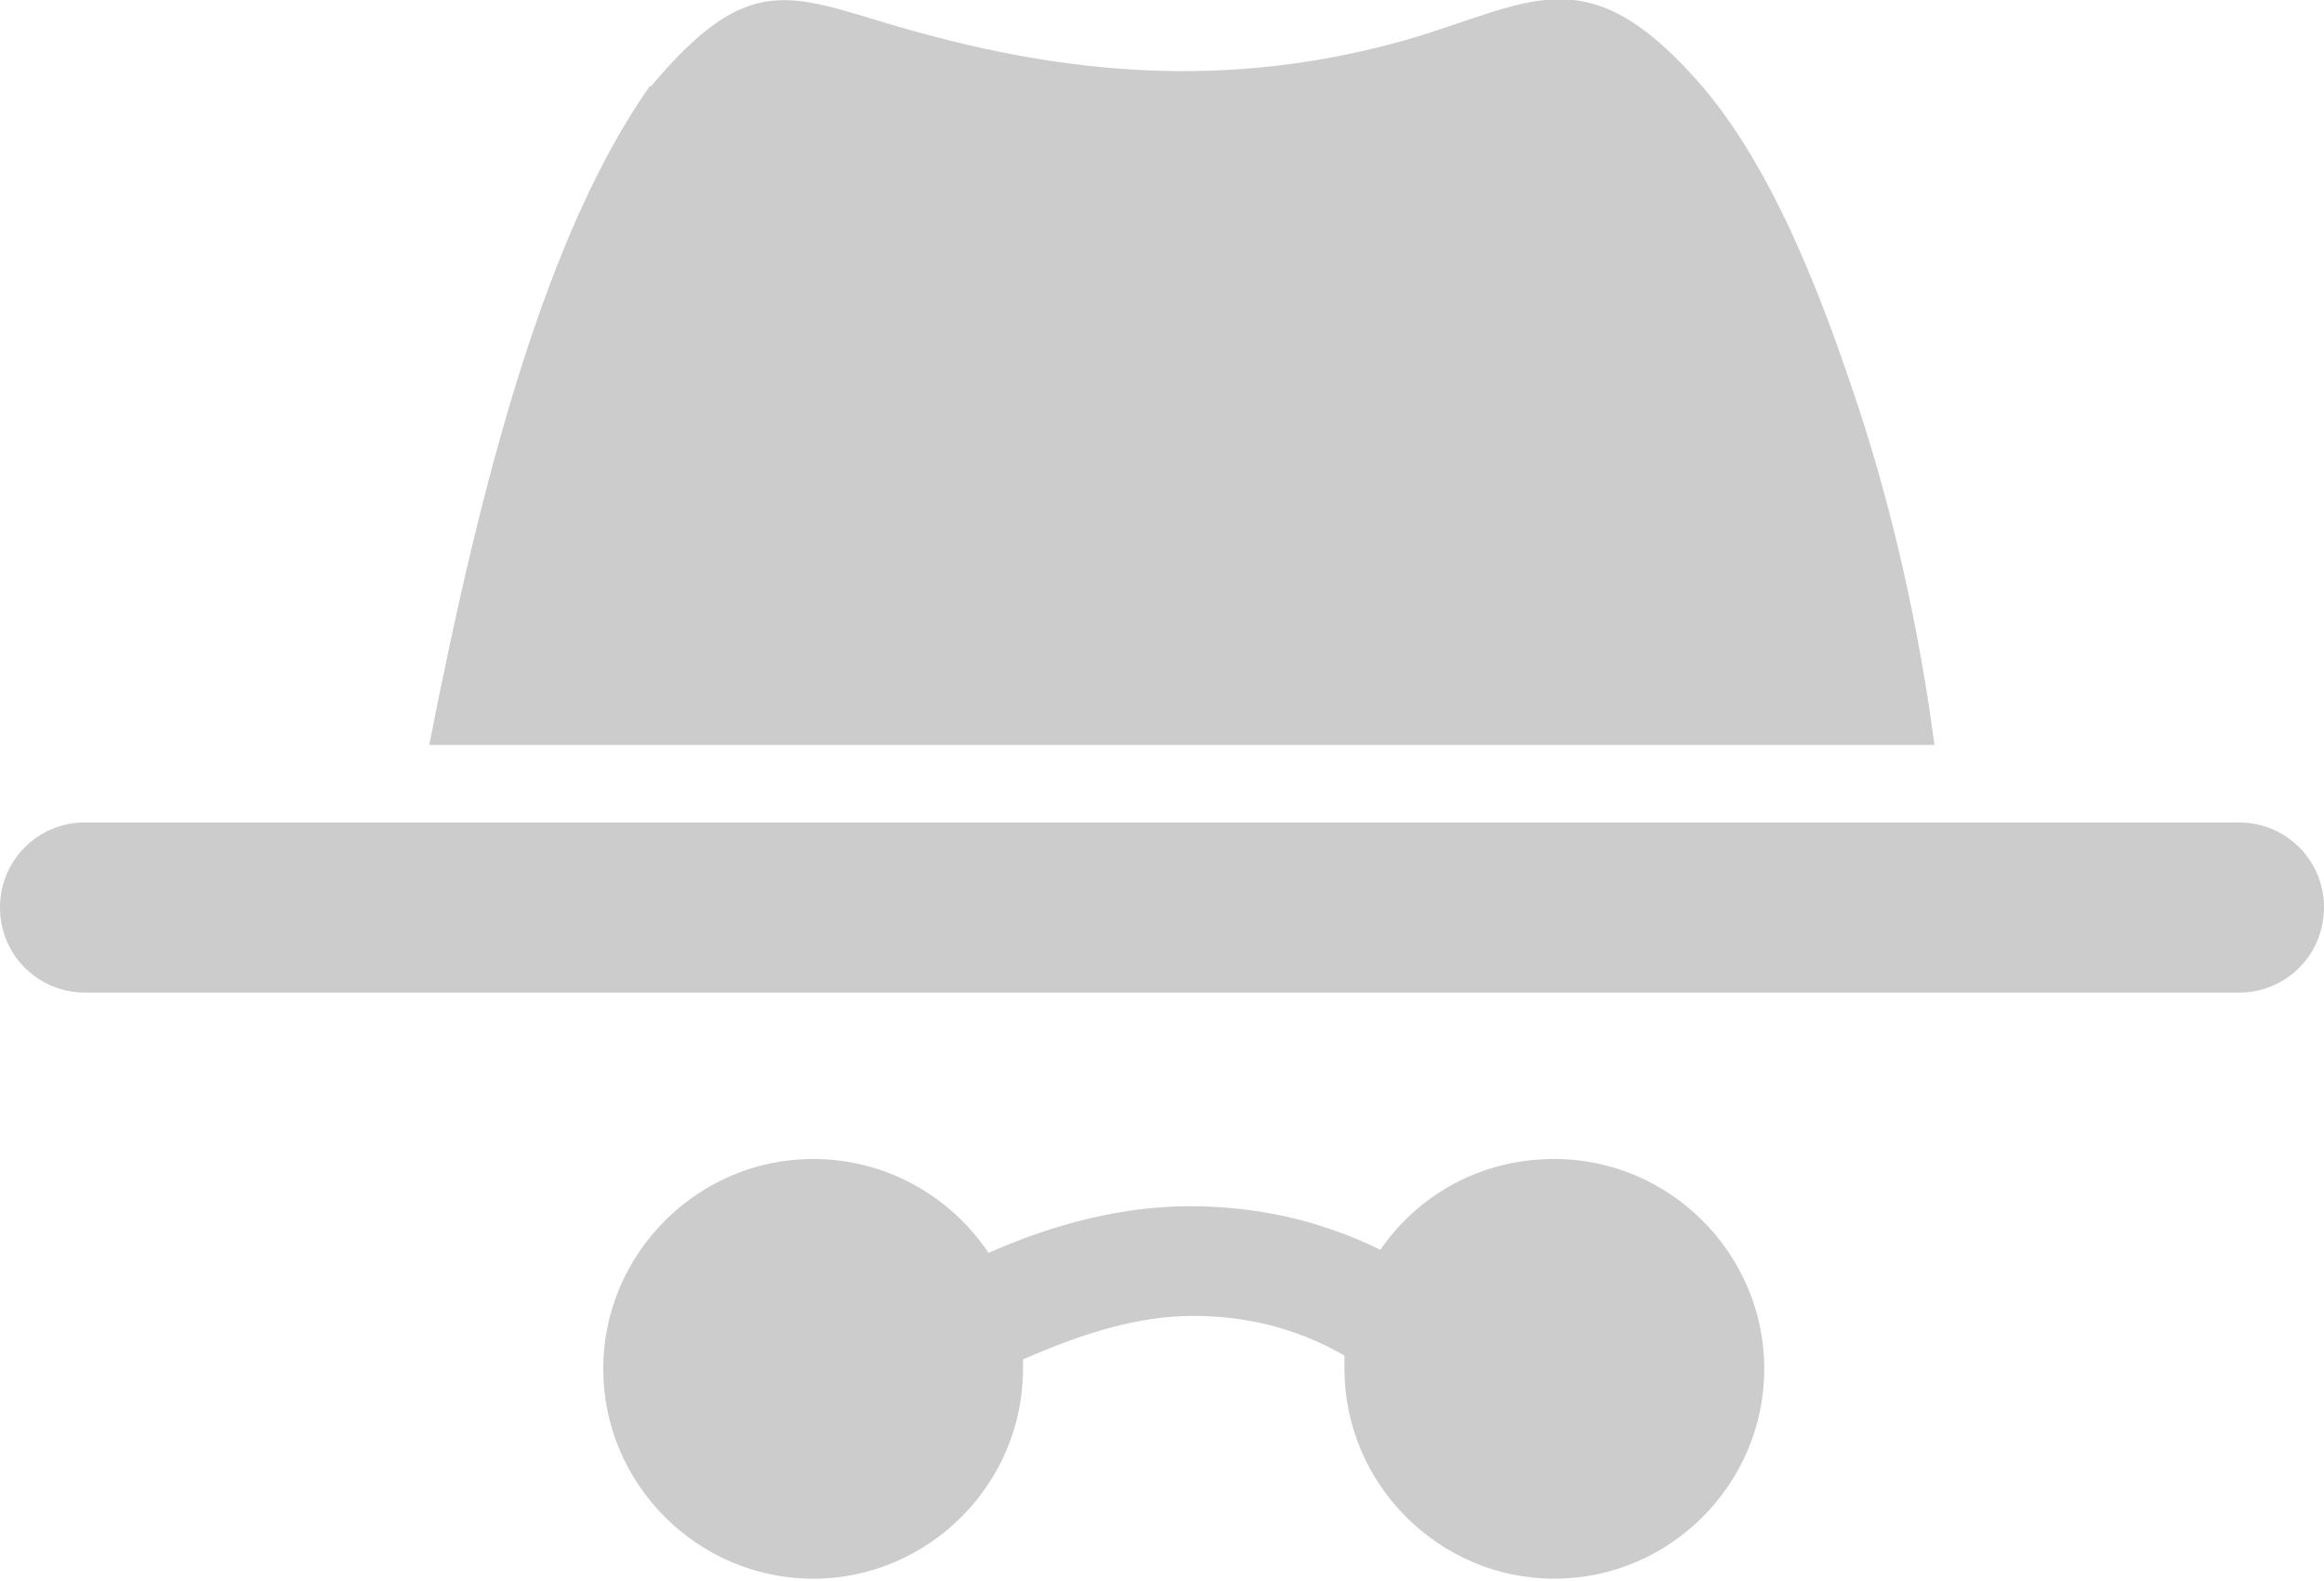
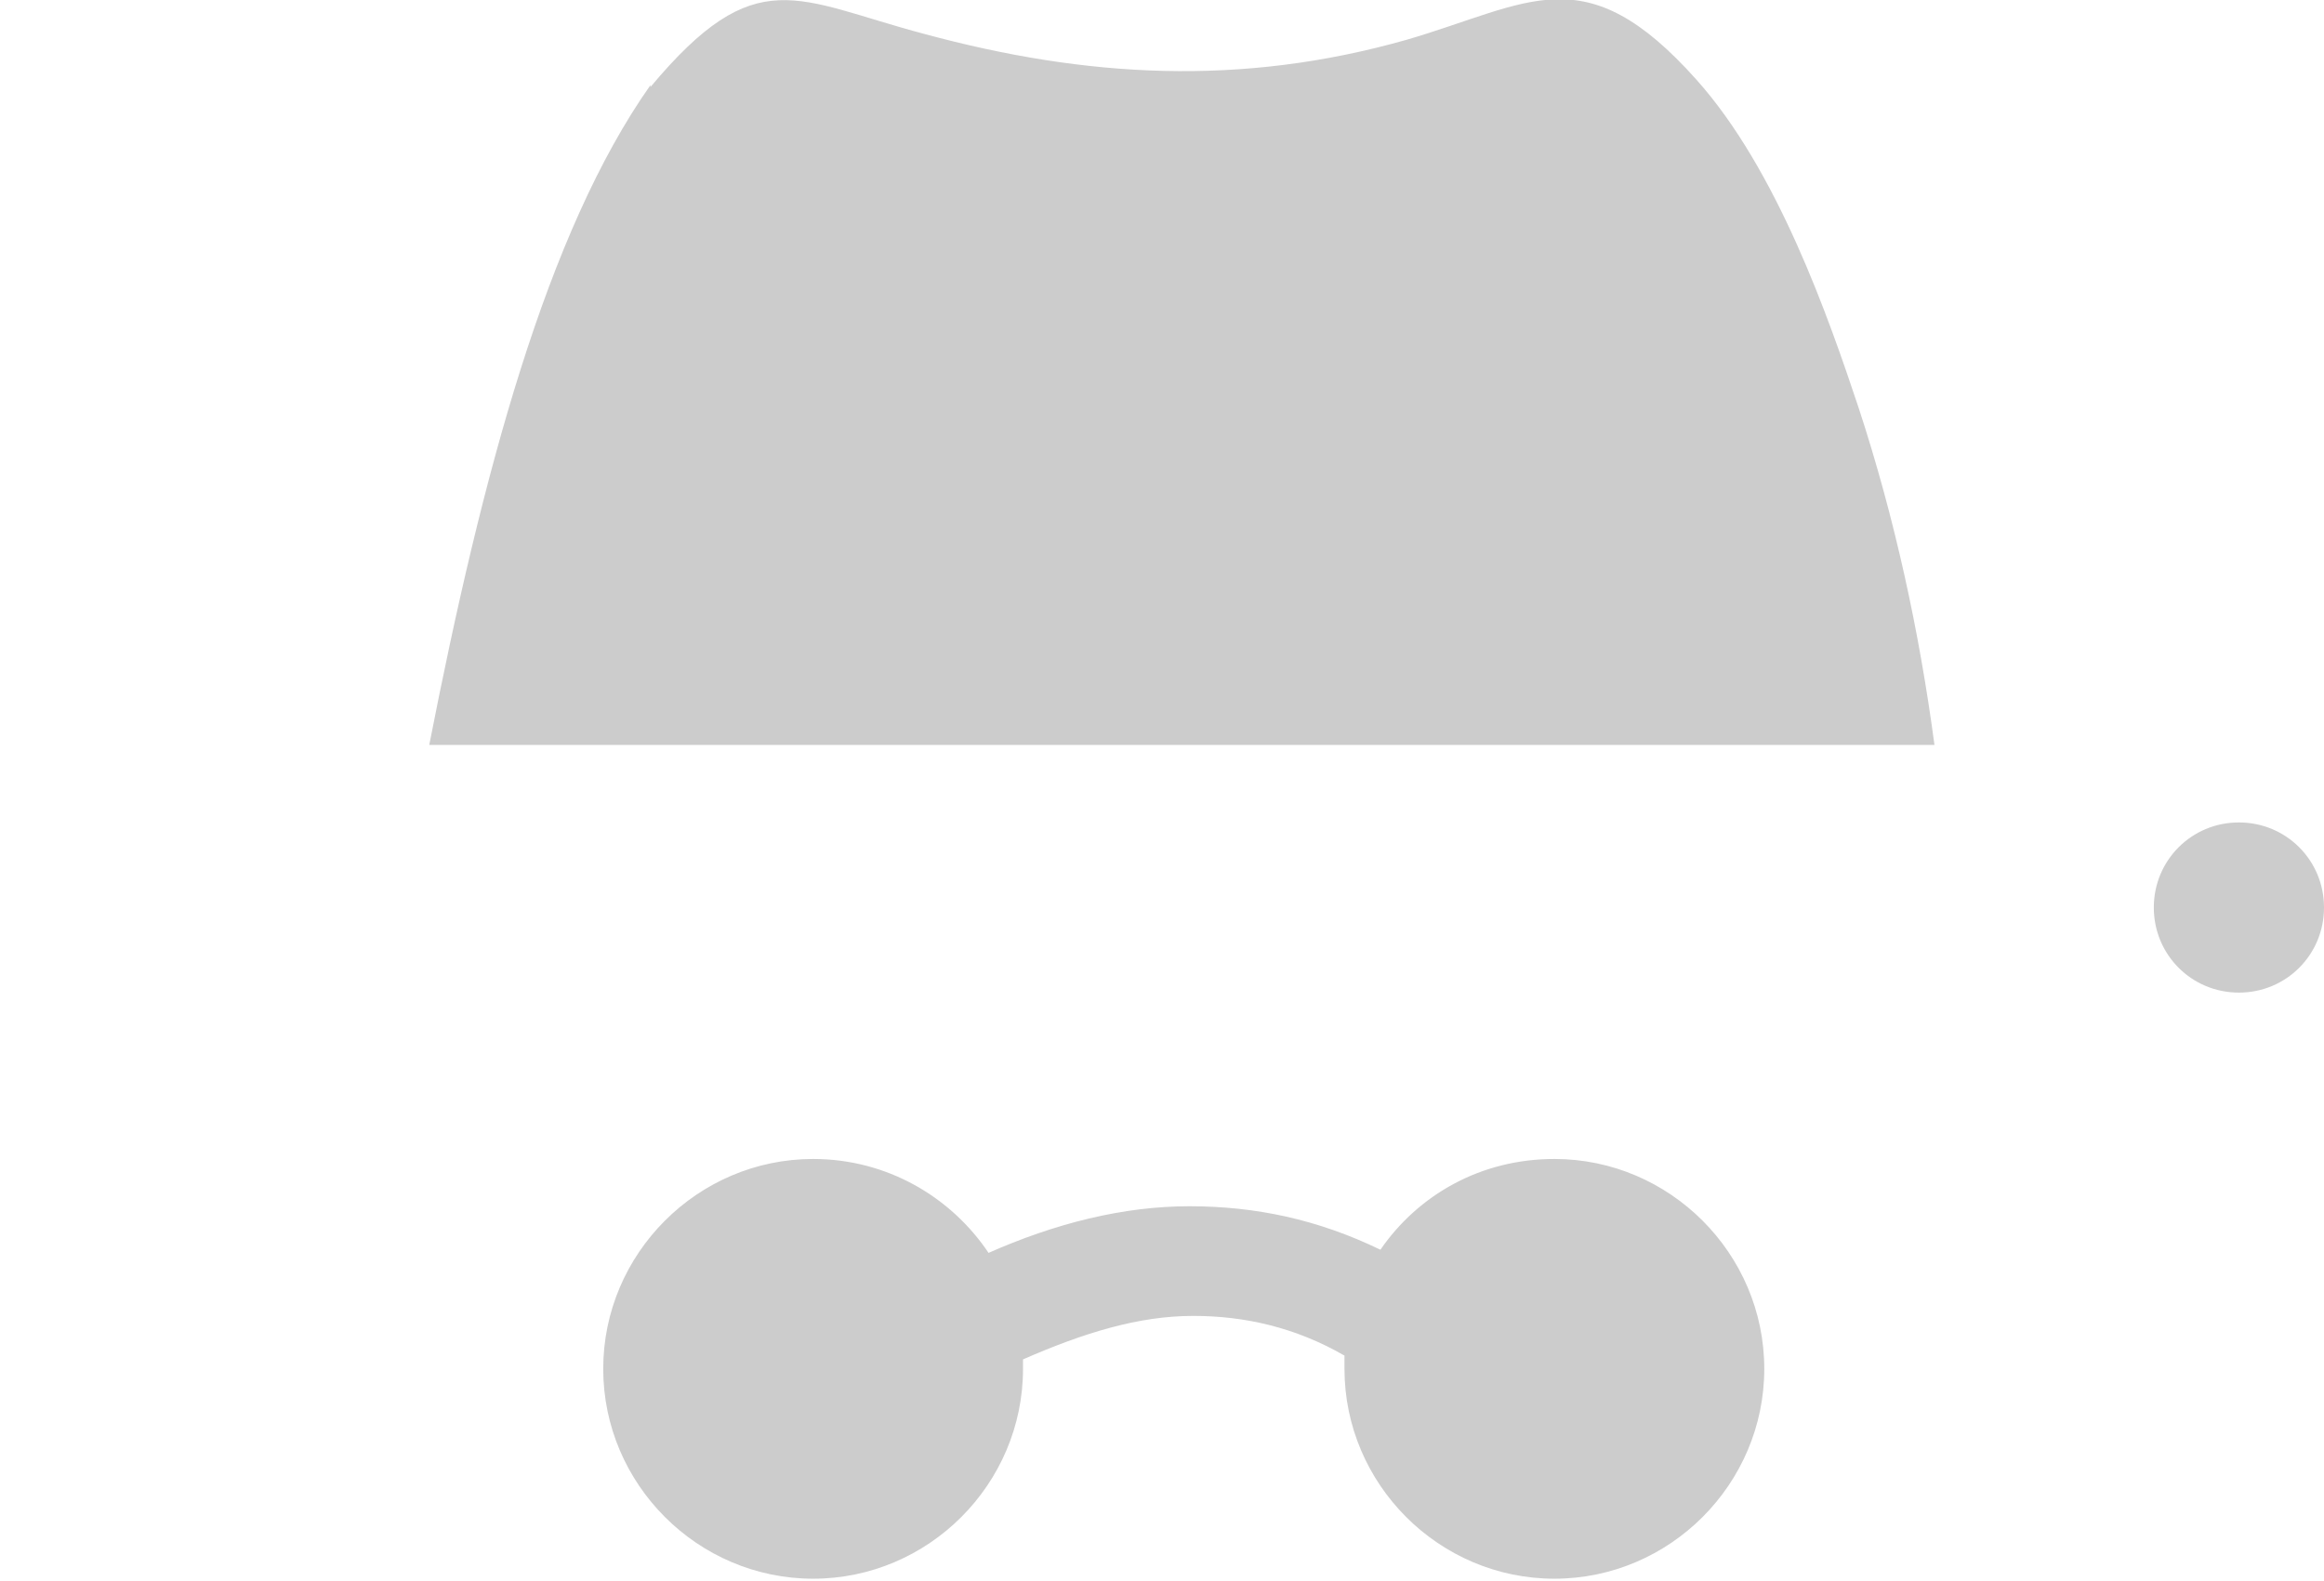
<svg xmlns="http://www.w3.org/2000/svg" version="1.1" viewBox="0 0 122.9 83.6">
  <defs>
    <style>
      .cls-1 {
        fill: #ccc;
      }
    </style>
  </defs>
  <g>
    <g id="Layer_1">
-       <path class="cls-1" d="M52.2,66.3c3.6-1.6,7.2-2.5,10.7-2.5,3.5,0,6.8.7,10.1,2.3,2-2.9,5.3-4.8,9.2-4.8,6.1,0,11.1,5,11.1,11.1s-5,11.1-11.1,11.1-11.1-5-11.1-11.1,0-.5,0-.7c-2.6-1.5-5.3-2.1-8-2.1-2.9,0-5.8.9-9,2.3,0,.2,0,.3,0,.5,0,6.1-5,11.1-11.1,11.1s-11.1-5-11.1-11.1,5-11.1,11.1-11.1c3.9,0,7.3,2,9.3,5h0ZM34.4,4.6C40-2.1,42.1,0,48.9,1.8c8.5,2.3,16.7,2.8,25.5.3,6.5-1.9,9.4-4.5,15.3,2.1,4.3,4.8,7,12.6,8.6,17.4,1.9,5.8,3.2,11.8,4,17.8H22.7c2.8-14.3,6.2-27.1,11.7-34.9h0ZM4.5,43.5h113.9c2.5,0,4.5,2,4.5,4.5h0c0,2.5-2,4.5-4.5,4.5H4.5c-2.5,0-4.5-2-4.5-4.5h0c0-2.5,2-4.5,4.5-4.5h0Z" />
+       <path class="cls-1" d="M52.2,66.3c3.6-1.6,7.2-2.5,10.7-2.5,3.5,0,6.8.7,10.1,2.3,2-2.9,5.3-4.8,9.2-4.8,6.1,0,11.1,5,11.1,11.1s-5,11.1-11.1,11.1-11.1-5-11.1-11.1,0-.5,0-.7c-2.6-1.5-5.3-2.1-8-2.1-2.9,0-5.8.9-9,2.3,0,.2,0,.3,0,.5,0,6.1-5,11.1-11.1,11.1s-11.1-5-11.1-11.1,5-11.1,11.1-11.1c3.9,0,7.3,2,9.3,5h0ZM34.4,4.6C40-2.1,42.1,0,48.9,1.8c8.5,2.3,16.7,2.8,25.5.3,6.5-1.9,9.4-4.5,15.3,2.1,4.3,4.8,7,12.6,8.6,17.4,1.9,5.8,3.2,11.8,4,17.8H22.7c2.8-14.3,6.2-27.1,11.7-34.9h0ZM4.5,43.5h113.9c2.5,0,4.5,2,4.5,4.5h0c0,2.5-2,4.5-4.5,4.5c-2.5,0-4.5-2-4.5-4.5h0c0-2.5,2-4.5,4.5-4.5h0Z" />
    </g>
  </g>
</svg>